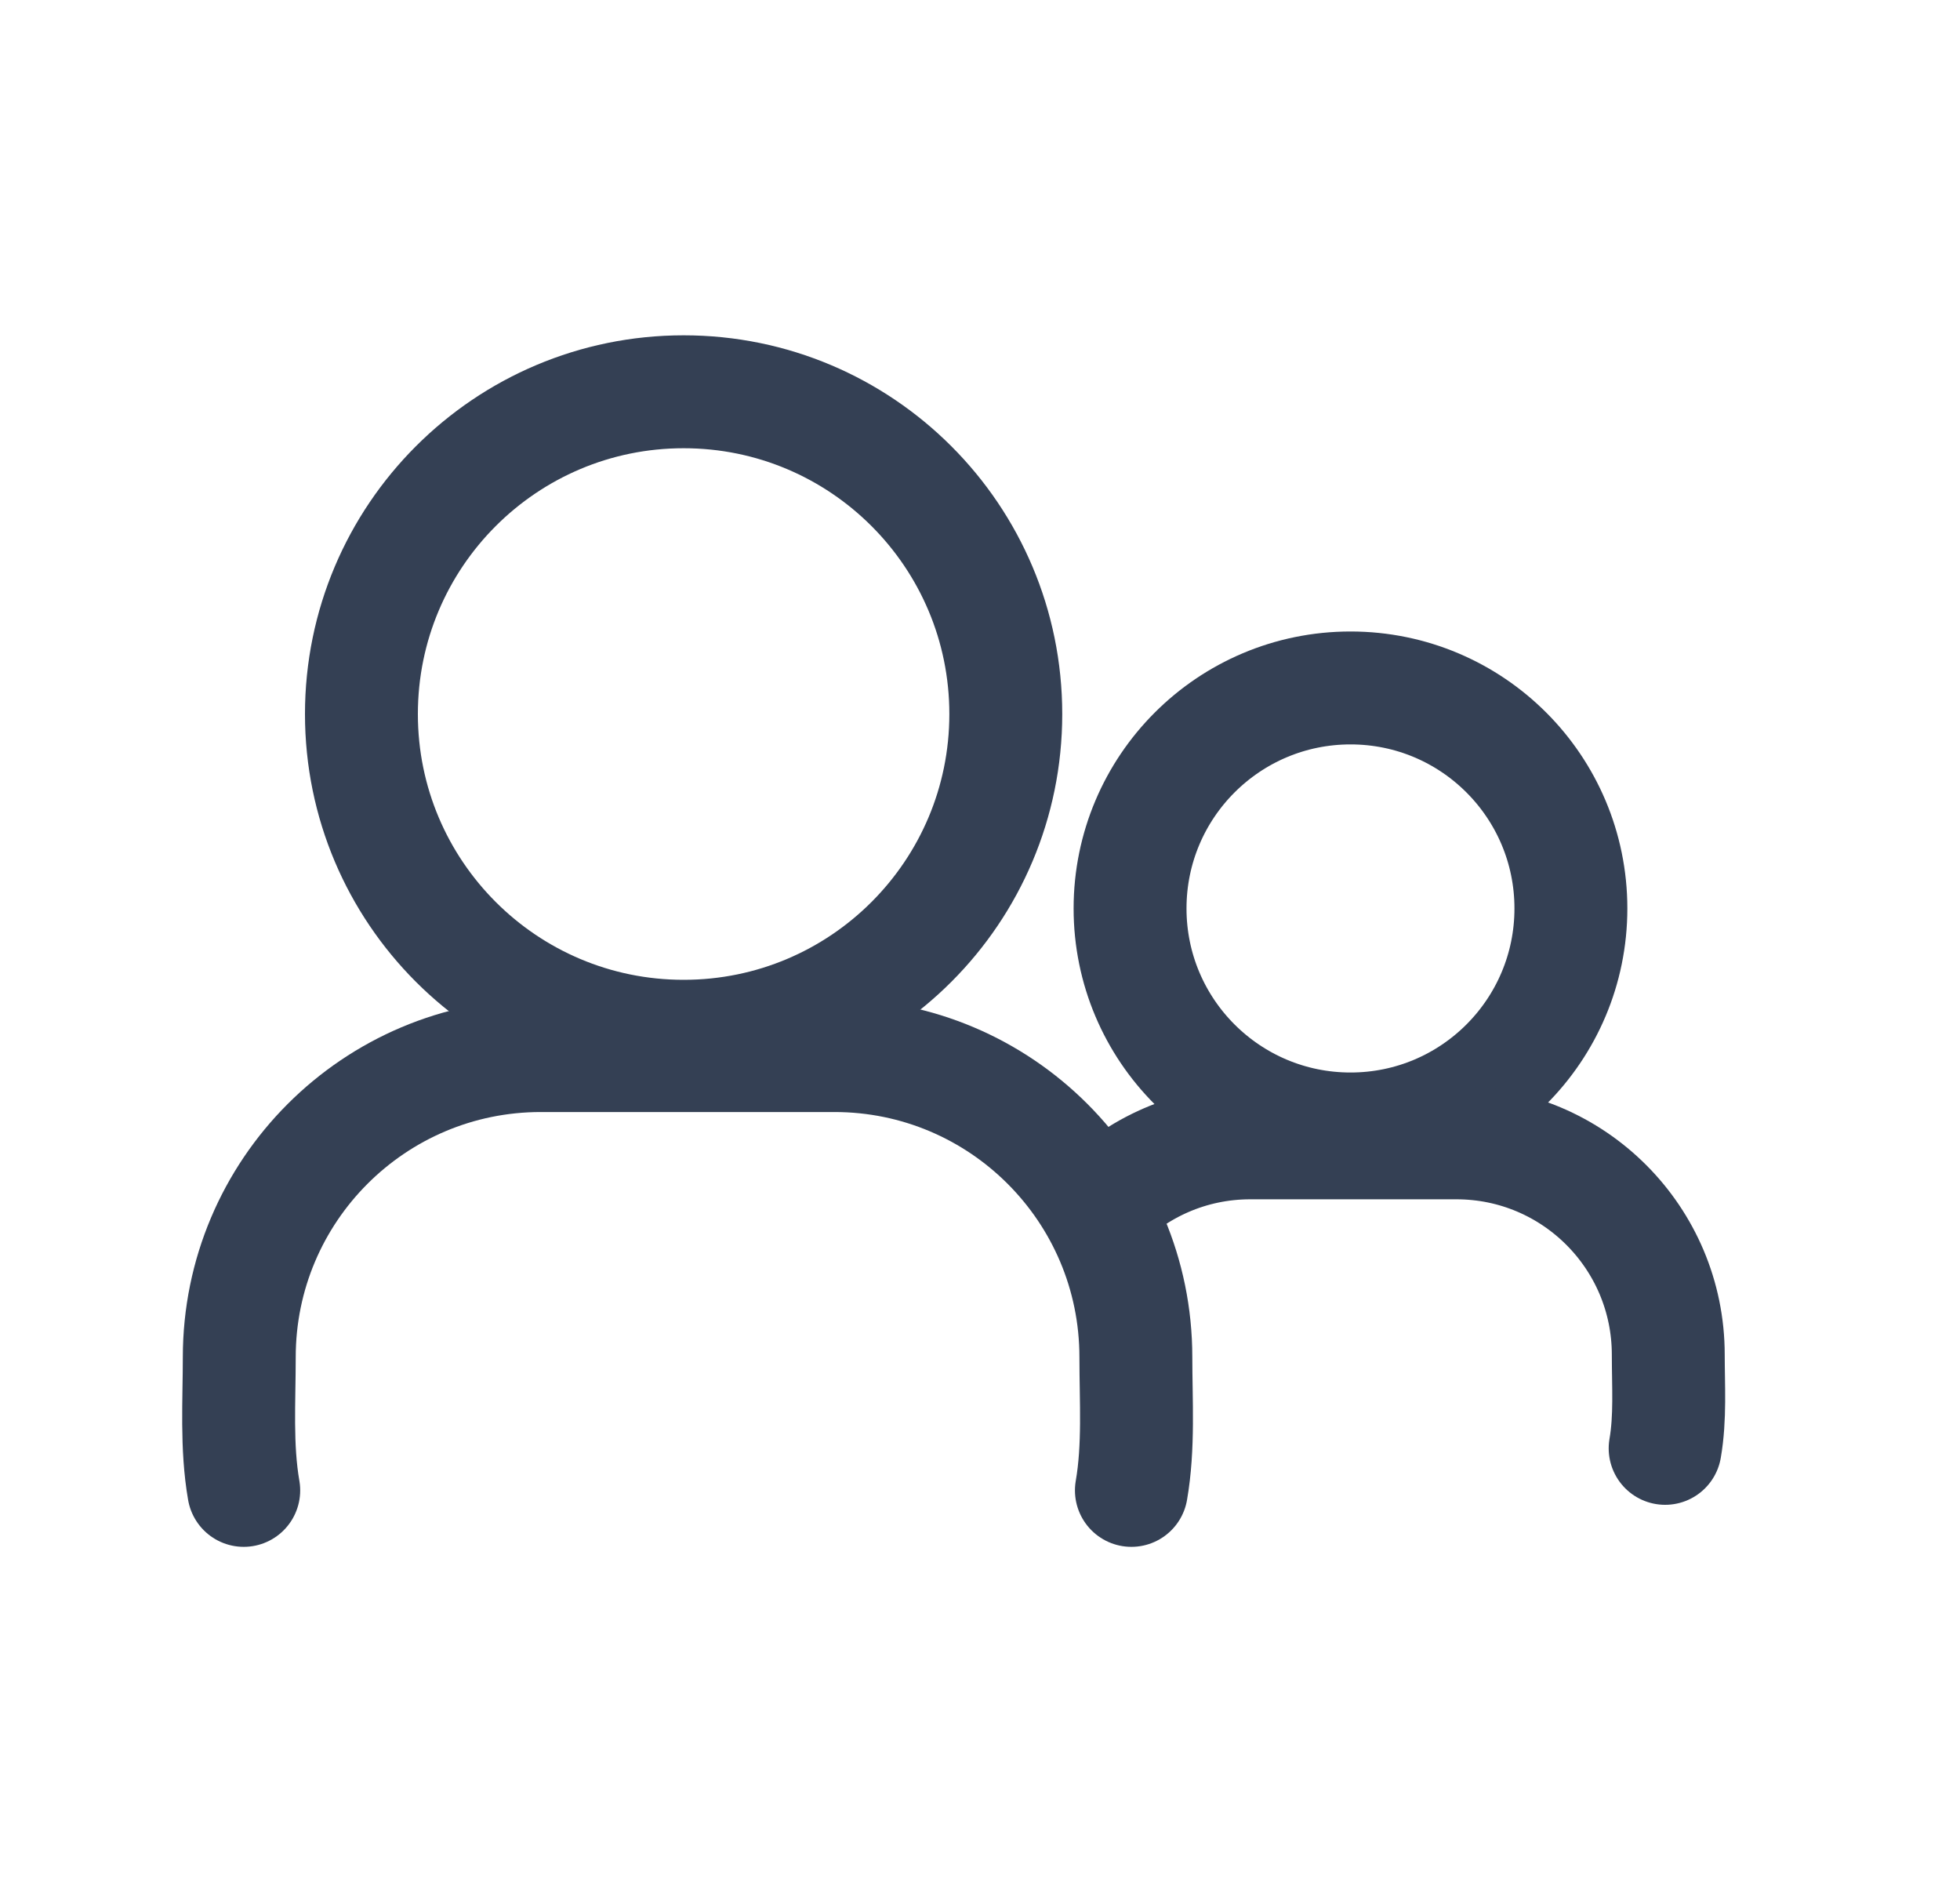
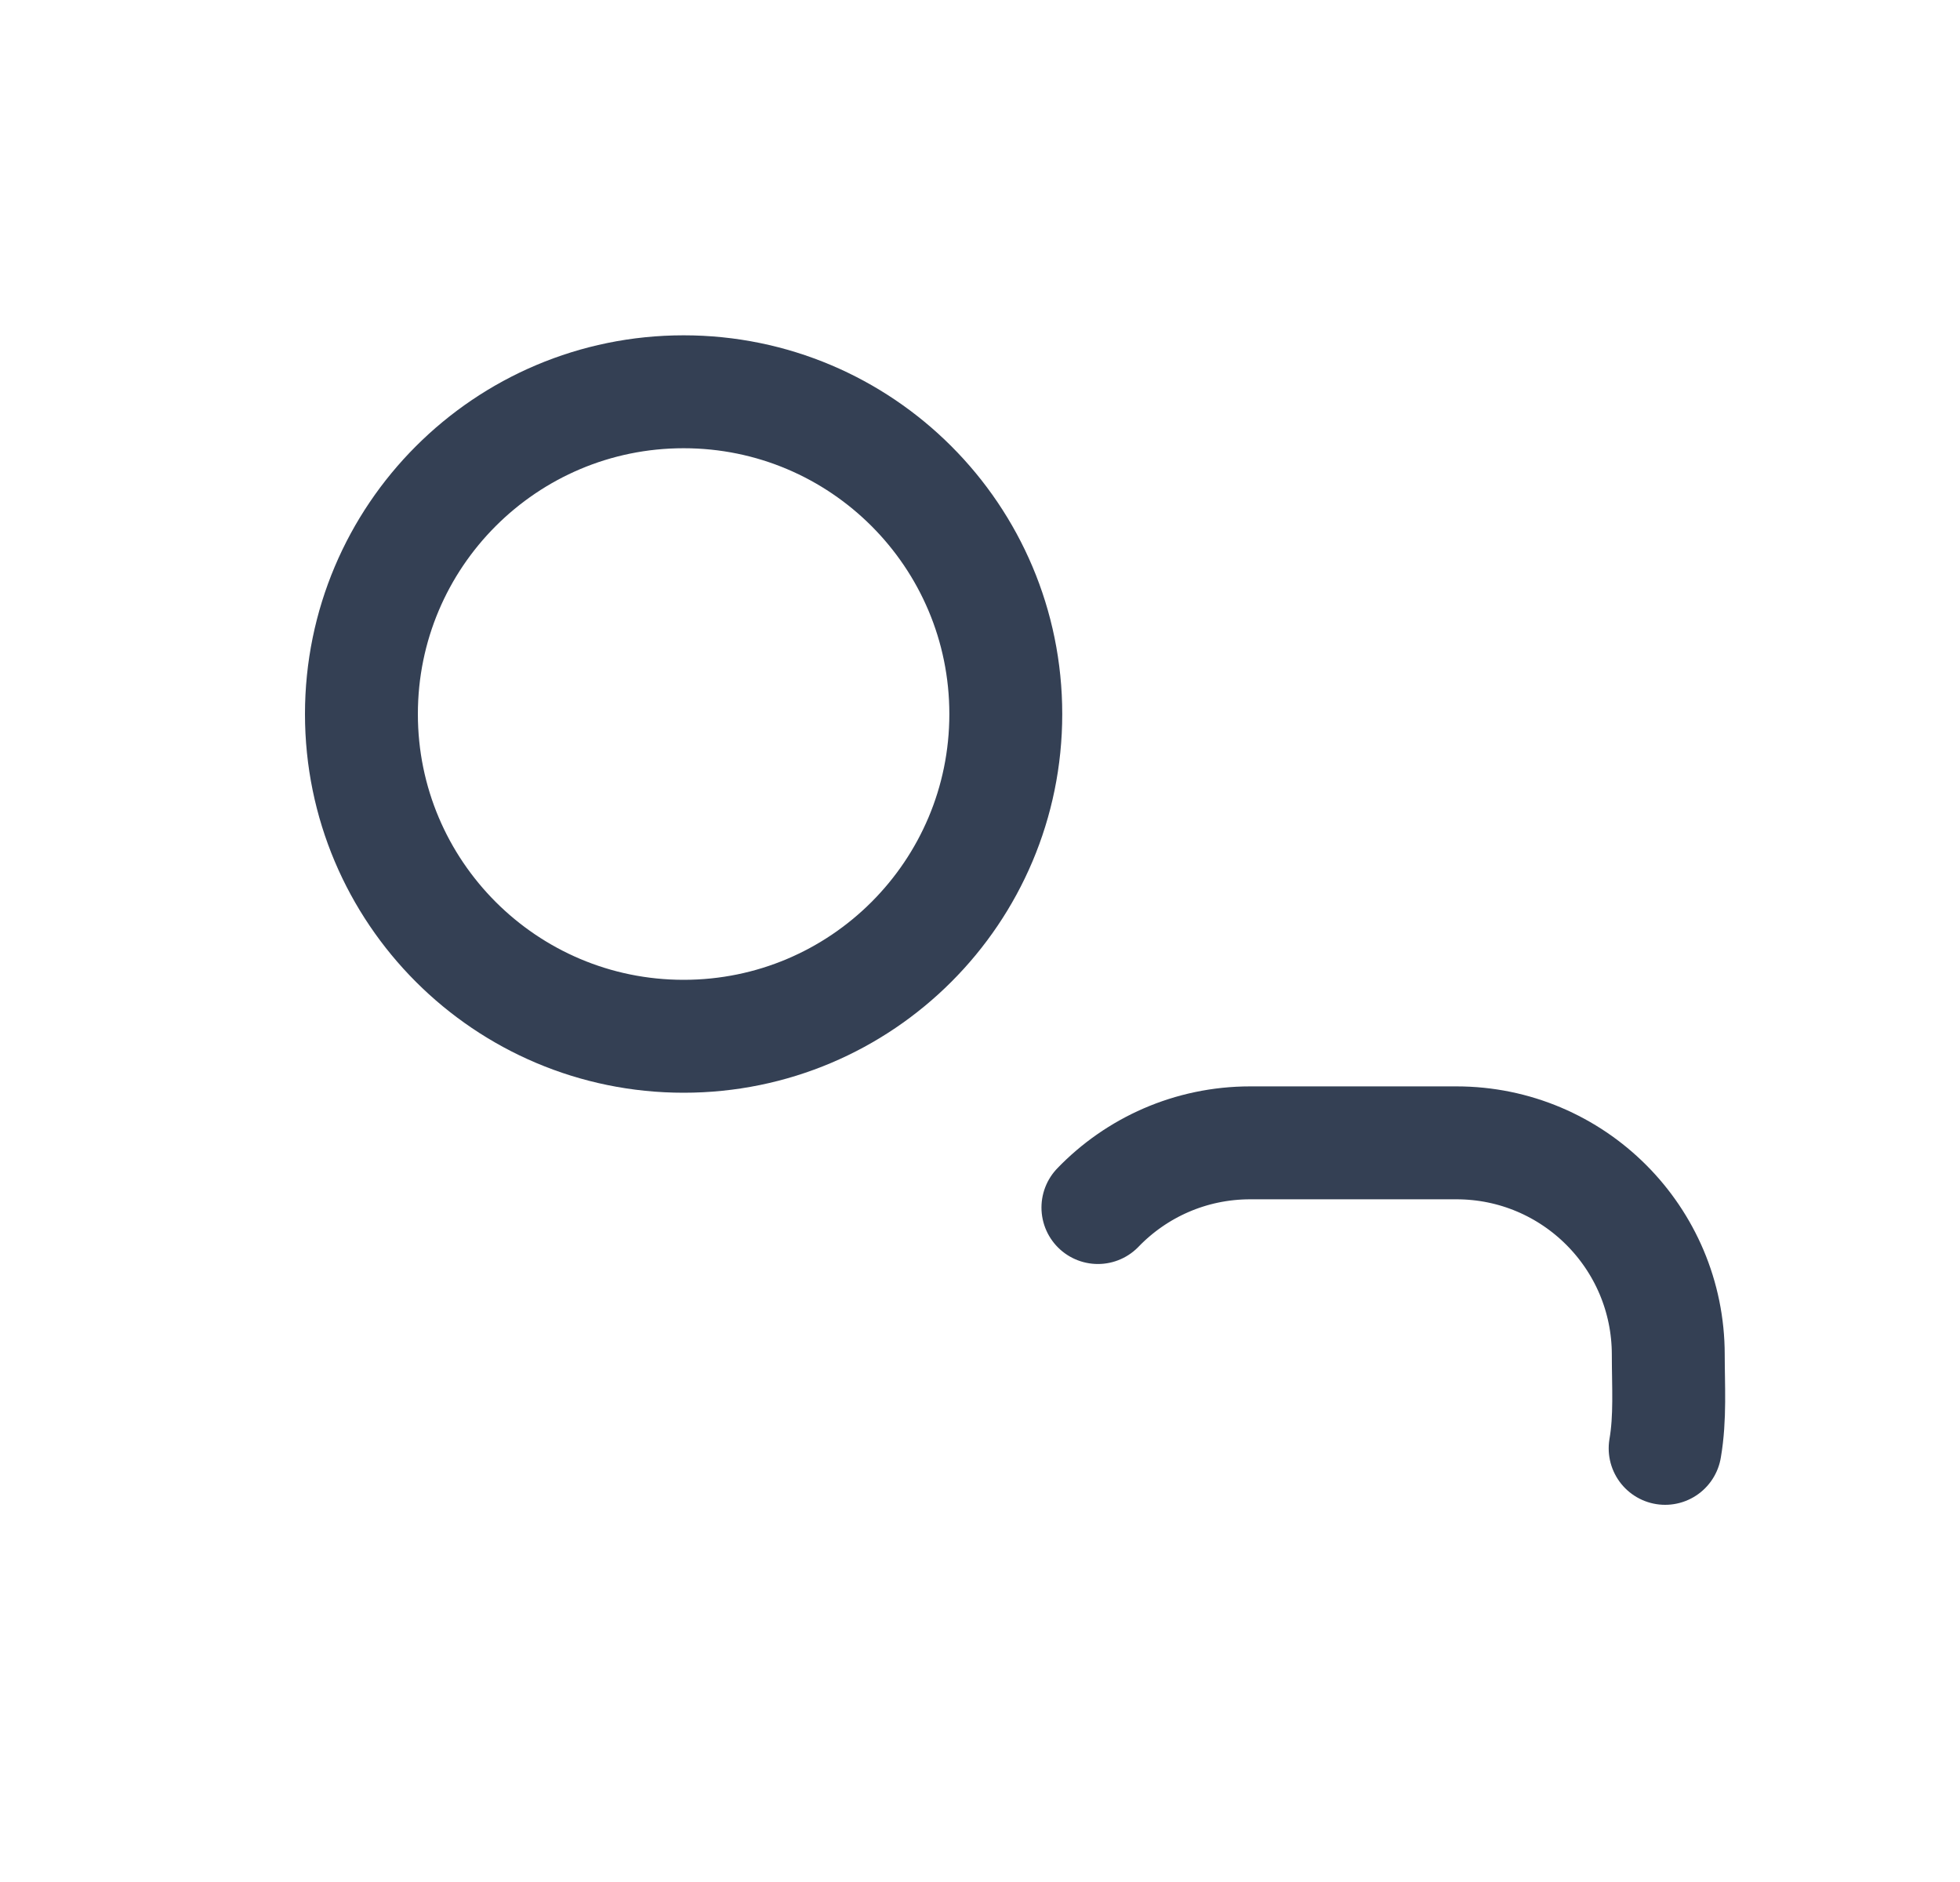
<svg xmlns="http://www.w3.org/2000/svg" width="25" height="24" viewBox="0 0 25 24" fill="none">
  <path d="M8.72 13.215C10.99 13.215 12.829 11.375 12.829 9.106C12.829 6.836 10.99 4.996 8.72 4.996C6.45 4.996 4.61 6.836 4.61 9.106C4.61 11.375 6.45 13.215 8.72 13.215Z" stroke="#344054" stroke-width="1.44" stroke-linecap="round" stroke-linejoin="round" />
-   <path d="M3.109 19.006C3.012 18.448 3.052 17.87 3.052 17.307C3.052 15.183 4.774 13.461 6.898 13.461H10.643C12.766 13.461 14.488 15.183 14.488 17.307C14.488 17.87 14.528 18.448 14.431 19.006" stroke="#344054" stroke-width="1.44" stroke-linecap="round" stroke-linejoin="round" />
-   <path d="M17.226 14.397C18.779 14.397 20.037 13.138 20.037 11.585C20.037 10.032 18.779 8.773 17.226 8.773C15.673 8.773 14.414 10.032 14.414 11.585C14.414 13.138 15.673 14.397 17.226 14.397Z" stroke="#344054" stroke-width="1.44" stroke-linecap="round" stroke-linejoin="round" />
  <path d="M21.239 18.47C21.307 18.078 21.279 17.672 21.279 17.276C21.279 15.784 20.07 14.574 18.577 14.574H15.947C15.184 14.574 14.495 14.89 14.004 15.399" stroke="#344054" stroke-width="1.44" stroke-linecap="round" stroke-linejoin="round" />
</svg>